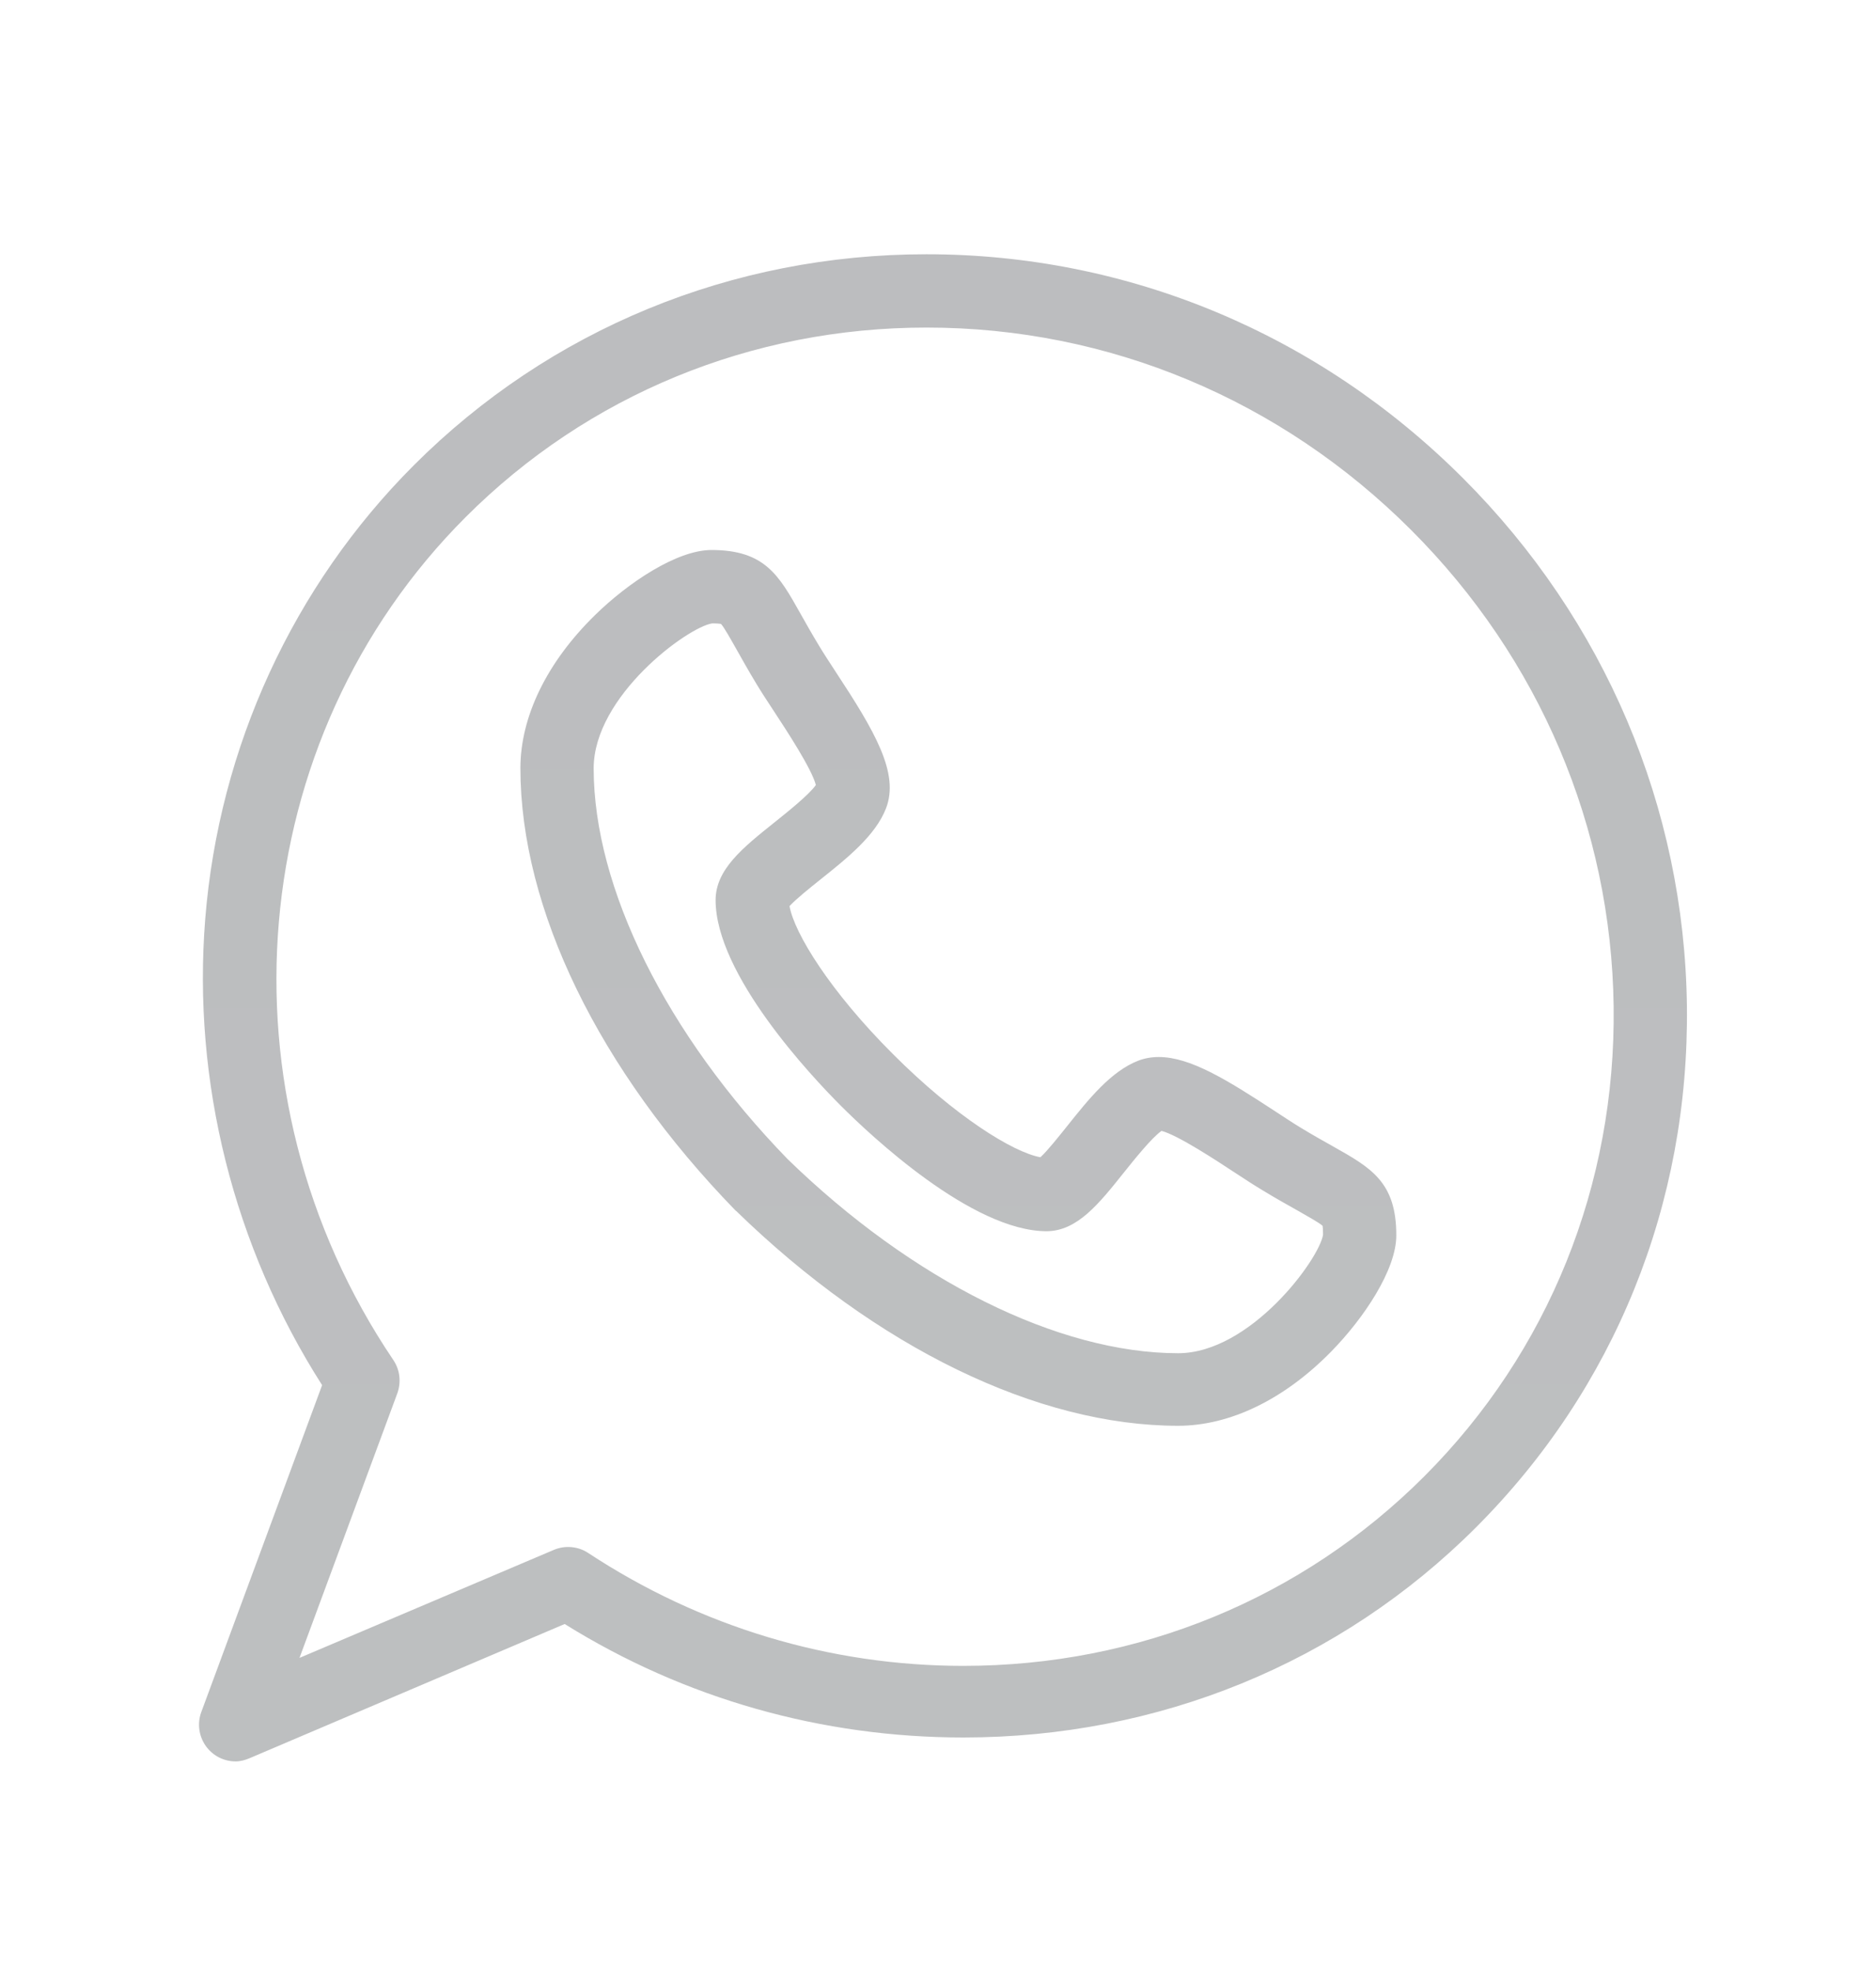
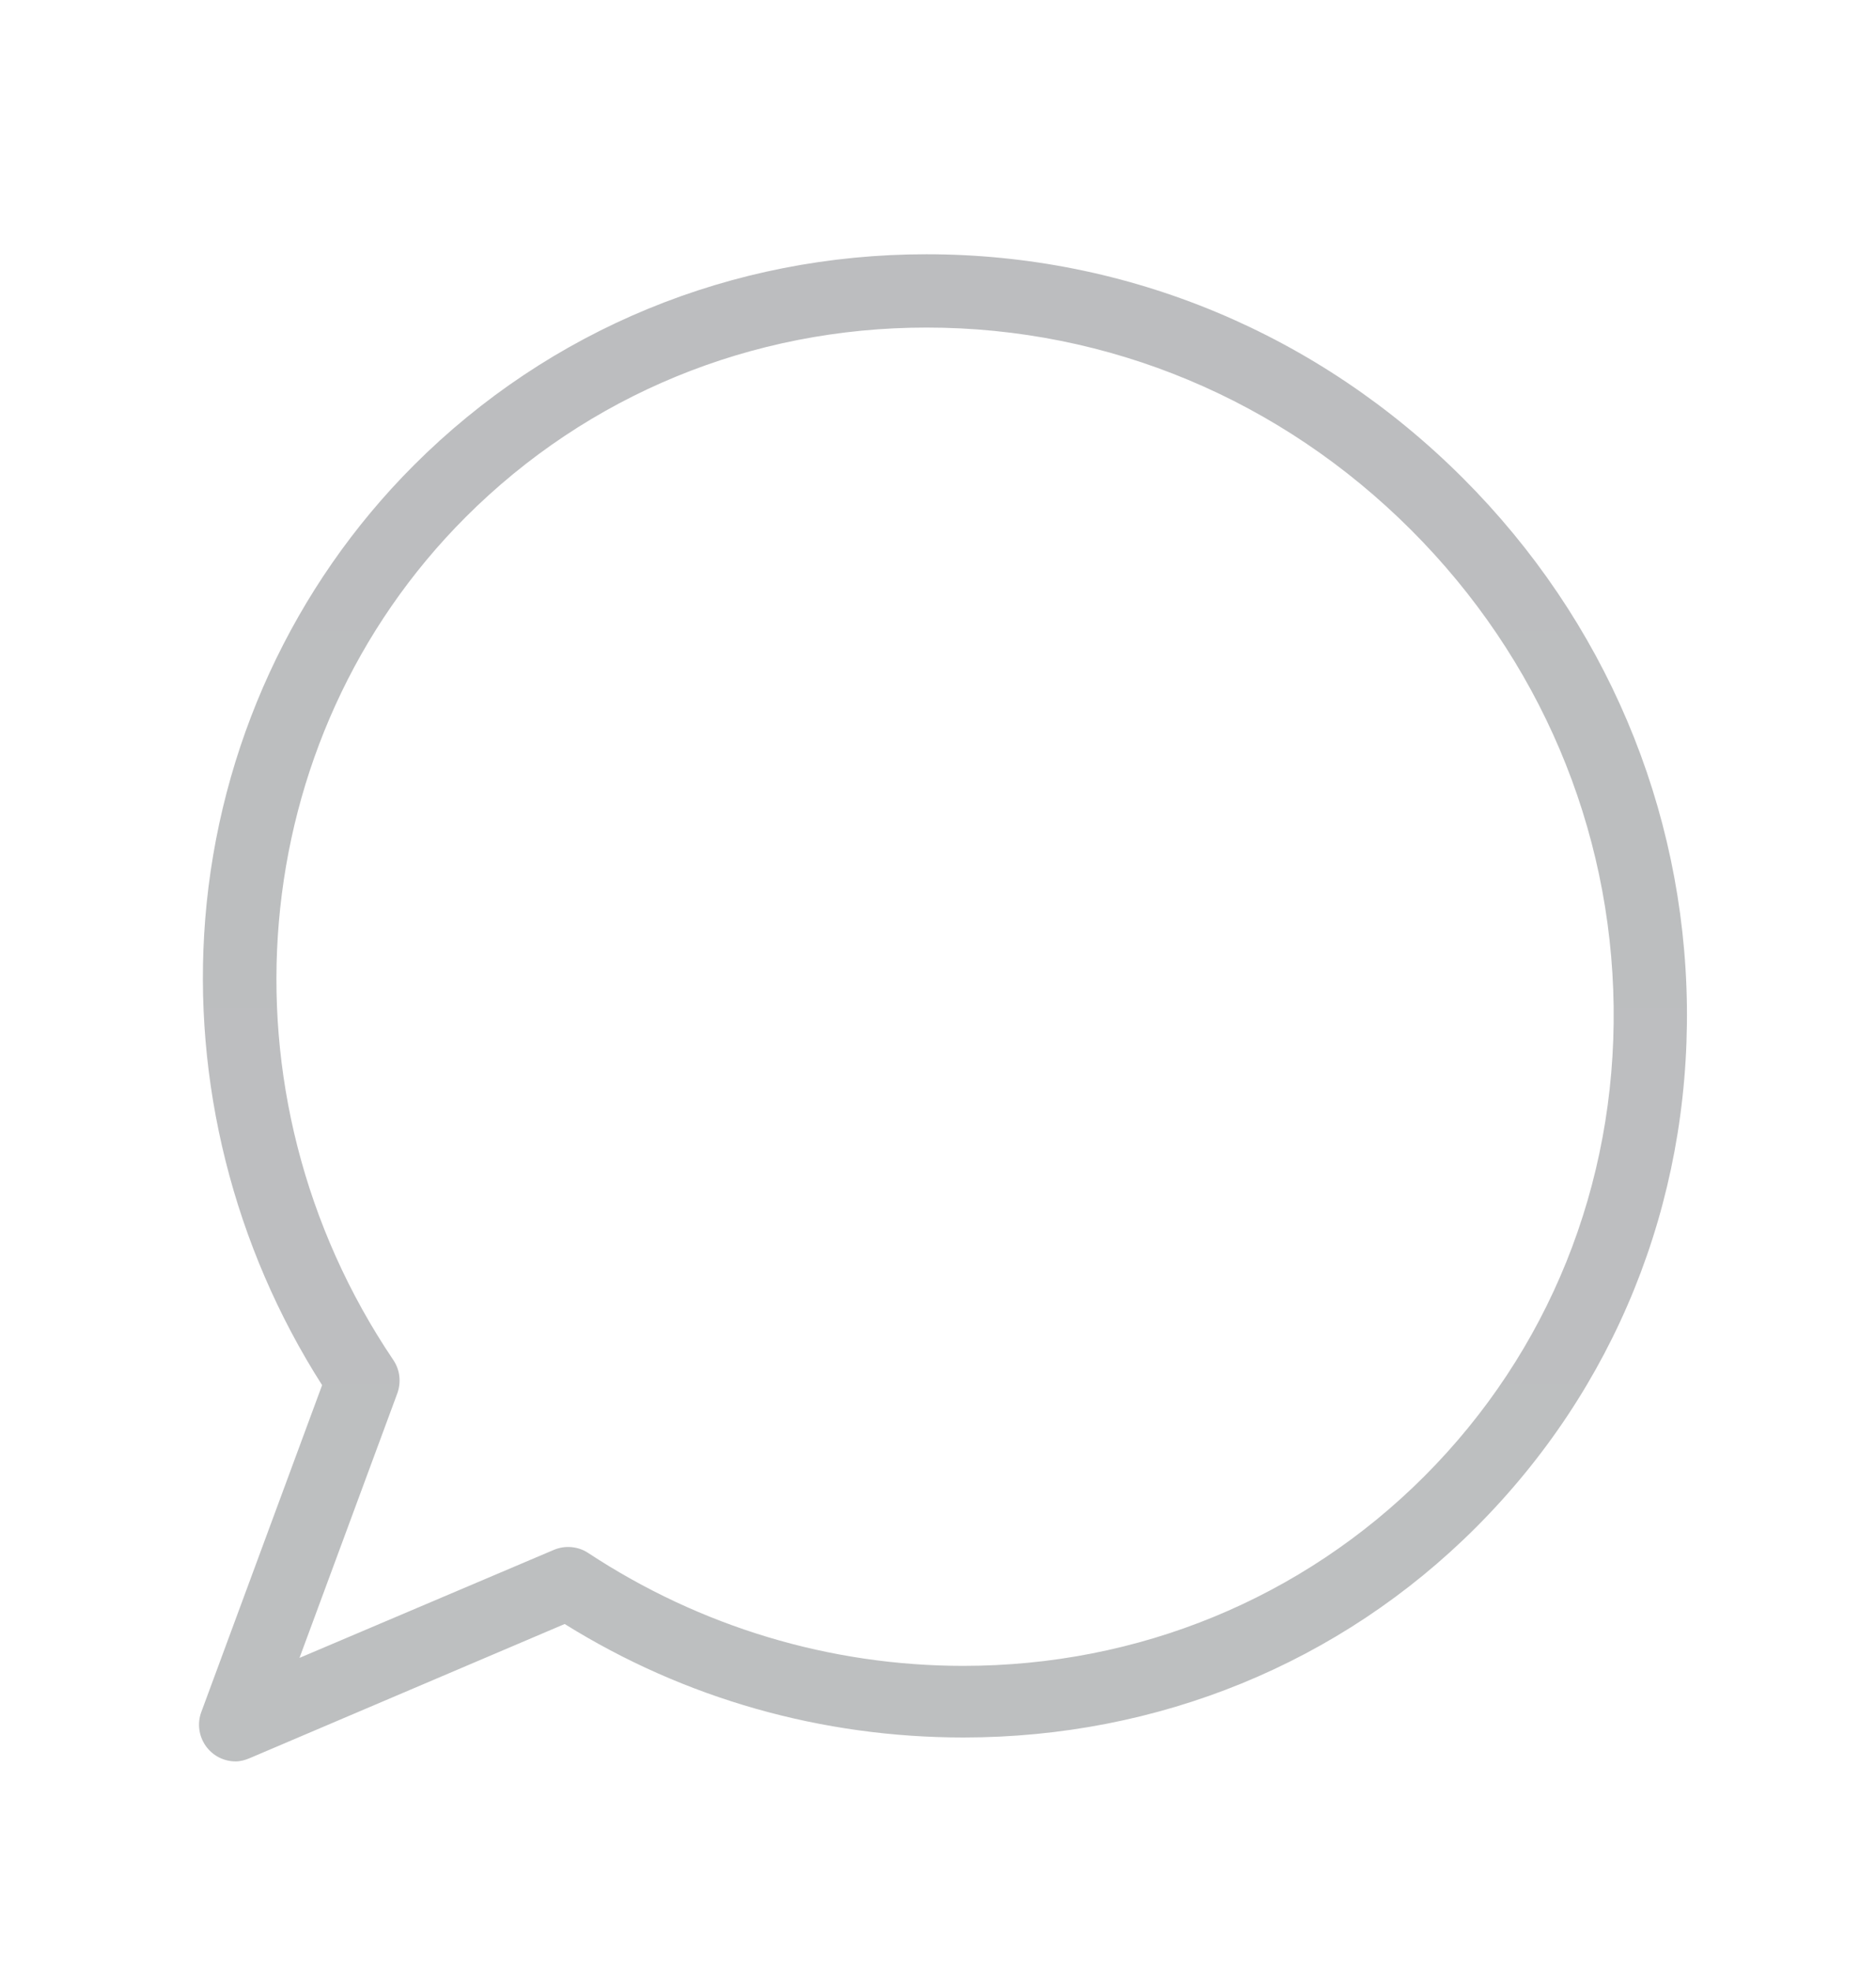
<svg xmlns="http://www.w3.org/2000/svg" width="20" height="21" viewBox="0 0 20 21" fill="none">
-   <path d="M14.211 12.214C14.113 12.159 14 12.096 13.865 12.014C13.79 11.969 13.695 11.906 13.594 11.84C13.078 11.502 12.687 11.262 12.354 11.262C12.276 11.262 12.202 11.275 12.135 11.301C11.844 11.413 11.604 11.713 11.372 12.004C11.287 12.11 11.166 12.262 11.092 12.33C10.8 12.277 10.183 11.895 9.518 11.229C8.851 10.563 8.469 9.945 8.417 9.654C8.485 9.58 8.638 9.457 8.745 9.372C9.034 9.141 9.333 8.903 9.446 8.612C9.59 8.238 9.326 7.791 8.906 7.153C8.84 7.052 8.778 6.957 8.733 6.882C8.651 6.747 8.588 6.634 8.532 6.535C8.304 6.129 8.153 5.86 7.585 5.86C7.217 5.86 6.696 6.208 6.343 6.554C5.83 7.056 5.548 7.635 5.548 8.186C5.549 9.684 6.385 11.4 7.841 12.897C7.843 12.899 7.846 12.9 7.848 12.902C9.345 14.358 11.062 15.191 12.56 15.191H12.56C13.111 15.191 13.69 14.912 14.192 14.4C14.538 14.047 14.886 13.53 14.886 13.162C14.886 12.594 14.618 12.443 14.211 12.214ZM12.56 14.418C11.284 14.417 9.728 13.644 8.397 12.35C7.103 11.018 6.33 9.462 6.329 8.187C6.329 7.416 7.33 6.682 7.592 6.642C7.646 6.642 7.674 6.645 7.687 6.648C7.722 6.687 7.79 6.81 7.852 6.919C7.907 7.017 7.976 7.14 8.064 7.286C8.117 7.374 8.183 7.475 8.253 7.581C8.386 7.784 8.653 8.19 8.698 8.364C8.623 8.47 8.389 8.656 8.258 8.761C7.92 9.031 7.629 9.263 7.629 9.591C7.63 10.385 8.652 11.469 8.965 11.782C9.278 12.095 10.362 13.117 11.157 13.118C11.484 13.117 11.715 12.827 11.983 12.491C12.089 12.359 12.276 12.124 12.383 12.049C12.556 12.094 12.963 12.361 13.165 12.494C13.272 12.564 13.373 12.63 13.462 12.683C13.607 12.771 13.73 12.84 13.829 12.895C13.937 12.957 14.06 13.025 14.1 13.06C14.102 13.073 14.105 13.101 14.105 13.155C14.065 13.416 13.331 14.417 12.56 14.418Z" fill="url(#paint0_linear_90_662)" />
  <path d="M17.984 10.713C17.956 8.602 17.109 6.607 15.598 5.096C14.059 3.557 12.027 2.709 9.878 2.709C7.803 2.709 5.861 3.508 4.411 4.958C3.125 6.244 2.335 7.96 2.188 9.79C2.049 11.525 2.491 13.282 3.434 14.758L2.146 18.241C2.124 18.3 2.117 18.363 2.125 18.426C2.133 18.488 2.156 18.548 2.192 18.6C2.228 18.651 2.276 18.694 2.332 18.723C2.388 18.752 2.45 18.767 2.513 18.767C2.564 18.767 2.616 18.752 2.665 18.731L6.02 17.303C7.301 18.101 8.766 18.512 10.27 18.512H10.27C12.345 18.512 14.286 17.723 15.736 16.273C17.213 14.796 18.011 12.827 17.984 10.713ZM15.184 15.73C13.881 17.032 12.136 17.749 10.27 17.749C8.849 17.749 7.467 17.333 6.272 16.547C6.219 16.511 6.157 16.49 6.093 16.484C6.029 16.478 5.964 16.488 5.905 16.513L3.193 17.664L4.236 14.845C4.257 14.786 4.264 14.724 4.257 14.662C4.25 14.601 4.228 14.542 4.193 14.49C2.276 11.65 2.6 7.874 4.964 5.51C6.266 4.208 8.011 3.49 9.878 3.49C11.819 3.49 13.654 4.257 15.045 5.648C16.412 7.014 17.178 8.817 17.203 10.723C17.227 12.625 16.51 14.403 15.184 15.73Z" fill="url(#paint1_linear_90_662)" />
  <defs>
    <linearGradient id="paint0_linear_90_662" x1="10.217" y1="5.86" x2="10.217" y2="15.191" gradientUnits="userSpaceOnUse">
      <stop stop-color="#BCBDBF" />
      <stop offset="1" stop-color="#BDBFC0" />
    </linearGradient>
    <linearGradient id="paint1_linear_90_662" x1="10.053" y1="2.709" x2="10.053" y2="18.767" gradientUnits="userSpaceOnUse">
      <stop stop-color="#BCBDBF" />
      <stop offset="1" stop-color="#BDBFC0" />
    </linearGradient>
  </defs>
</svg>